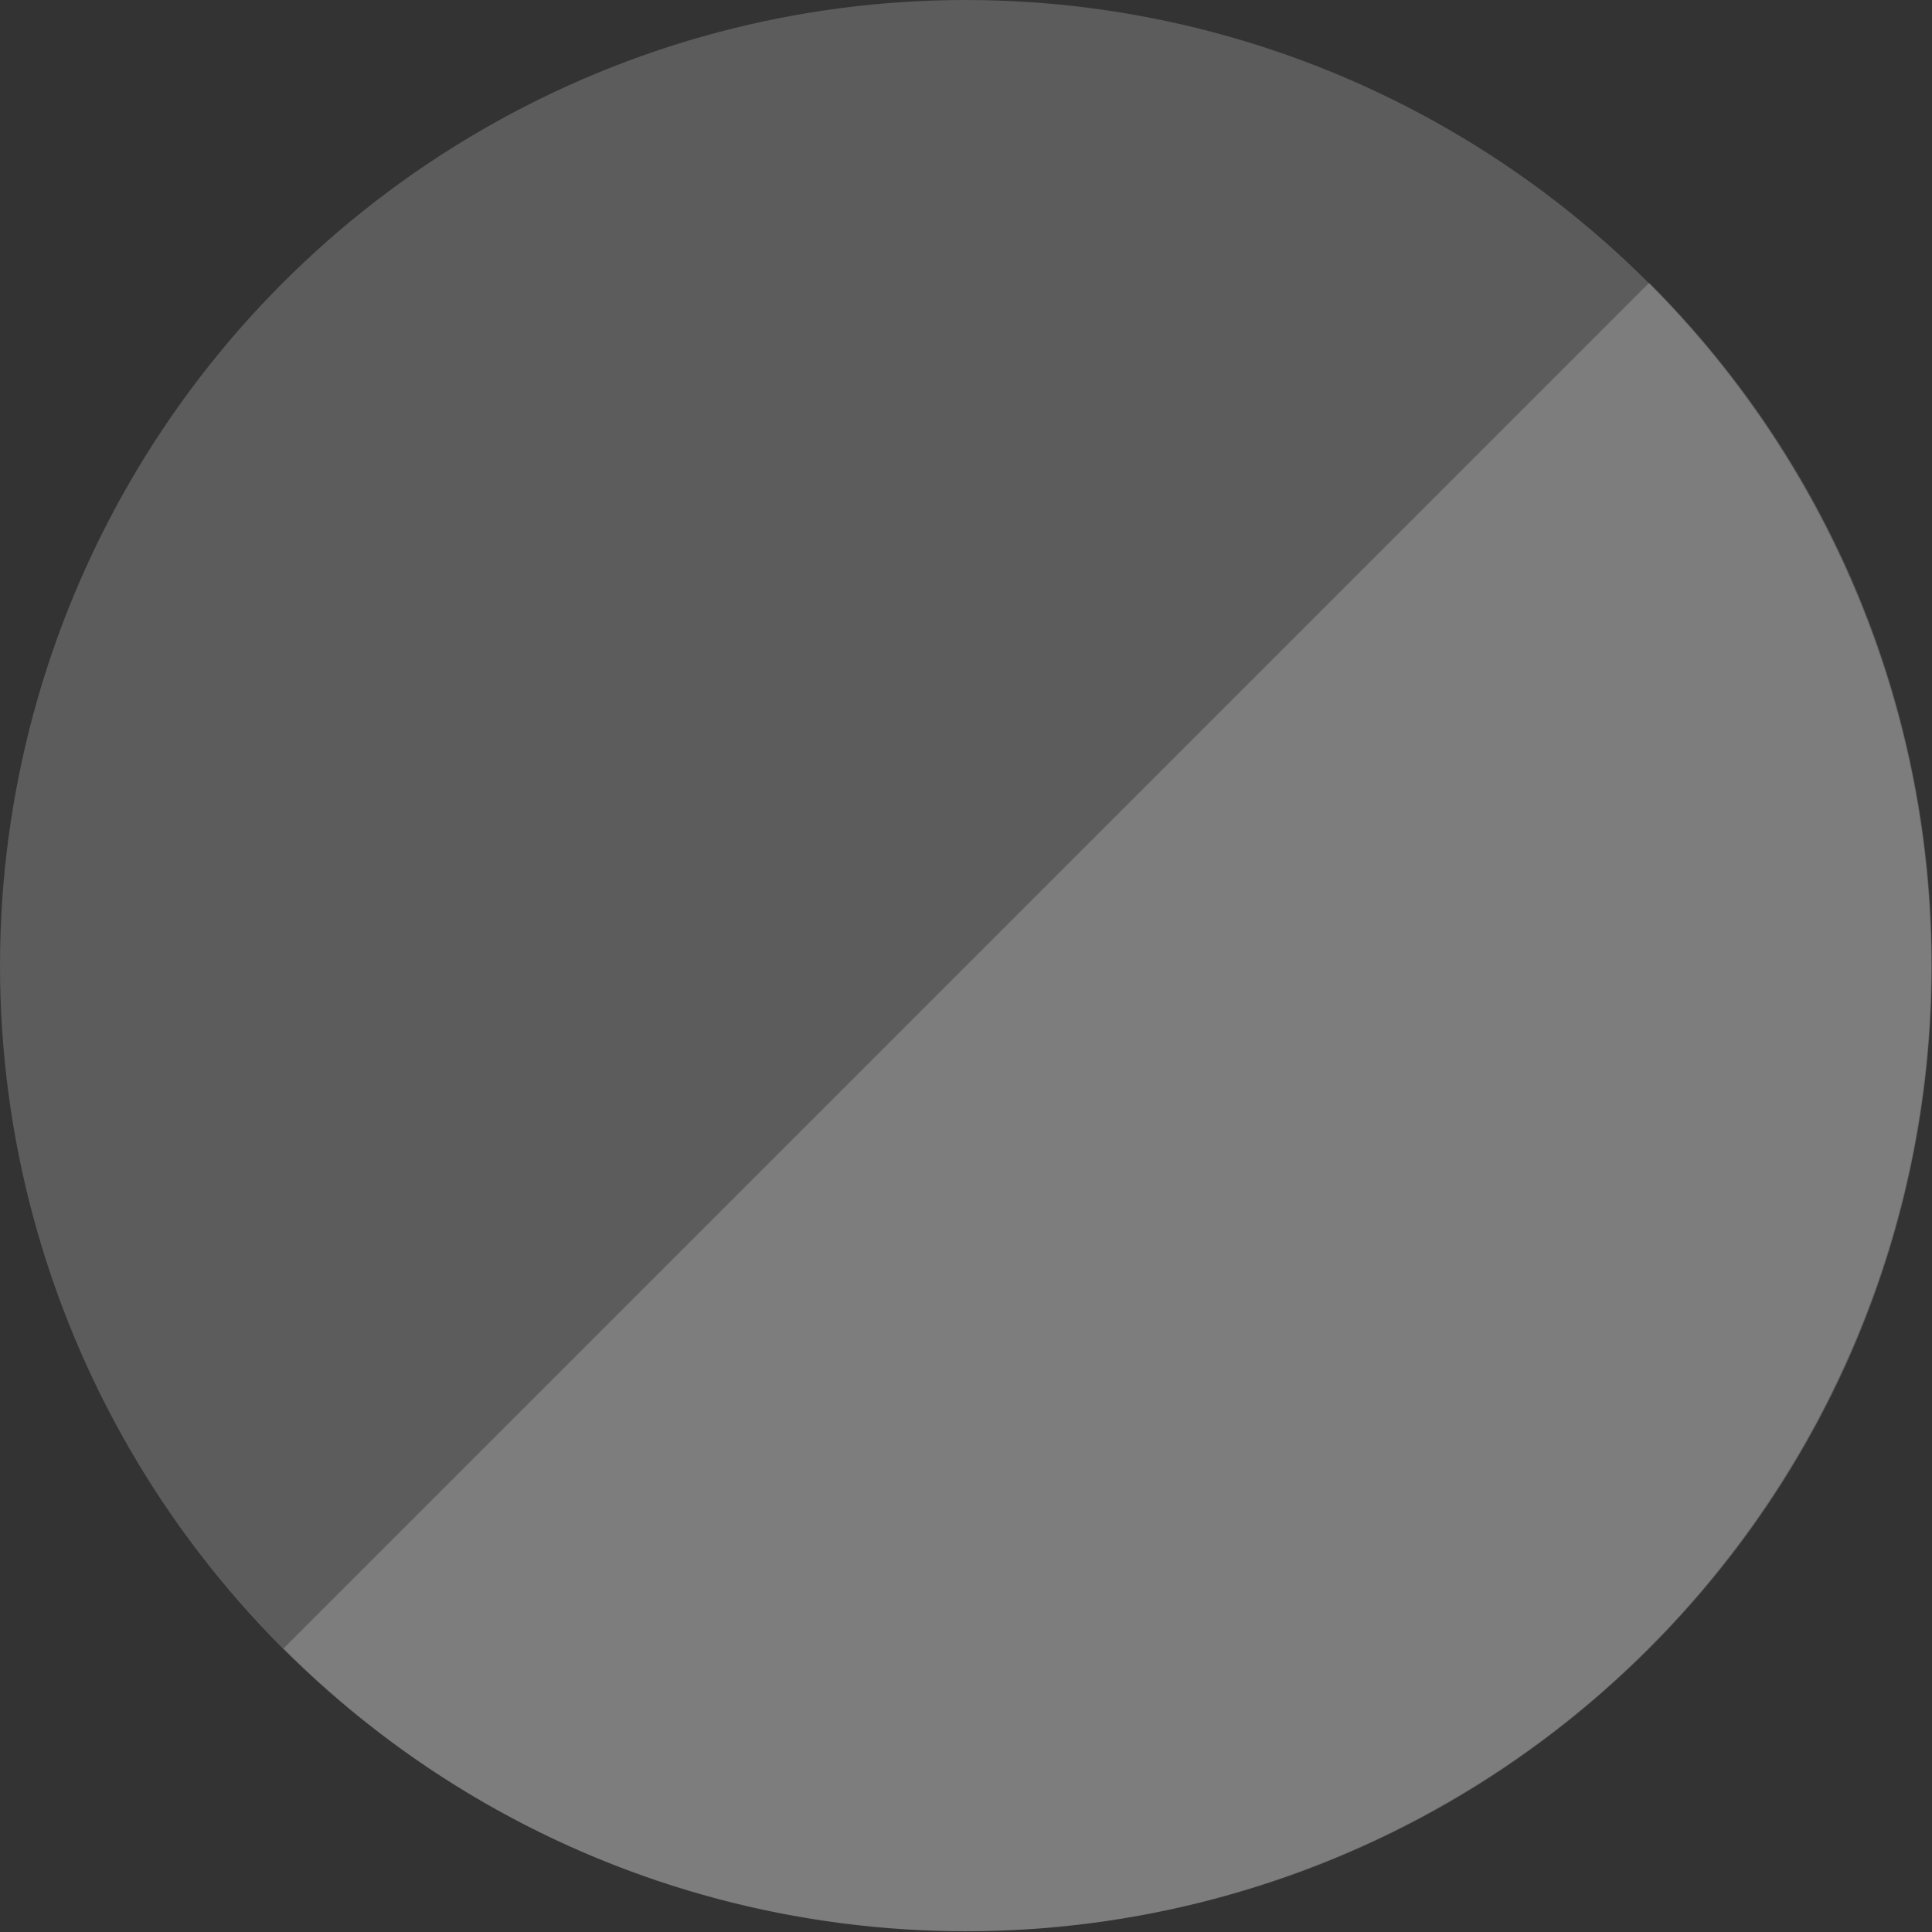
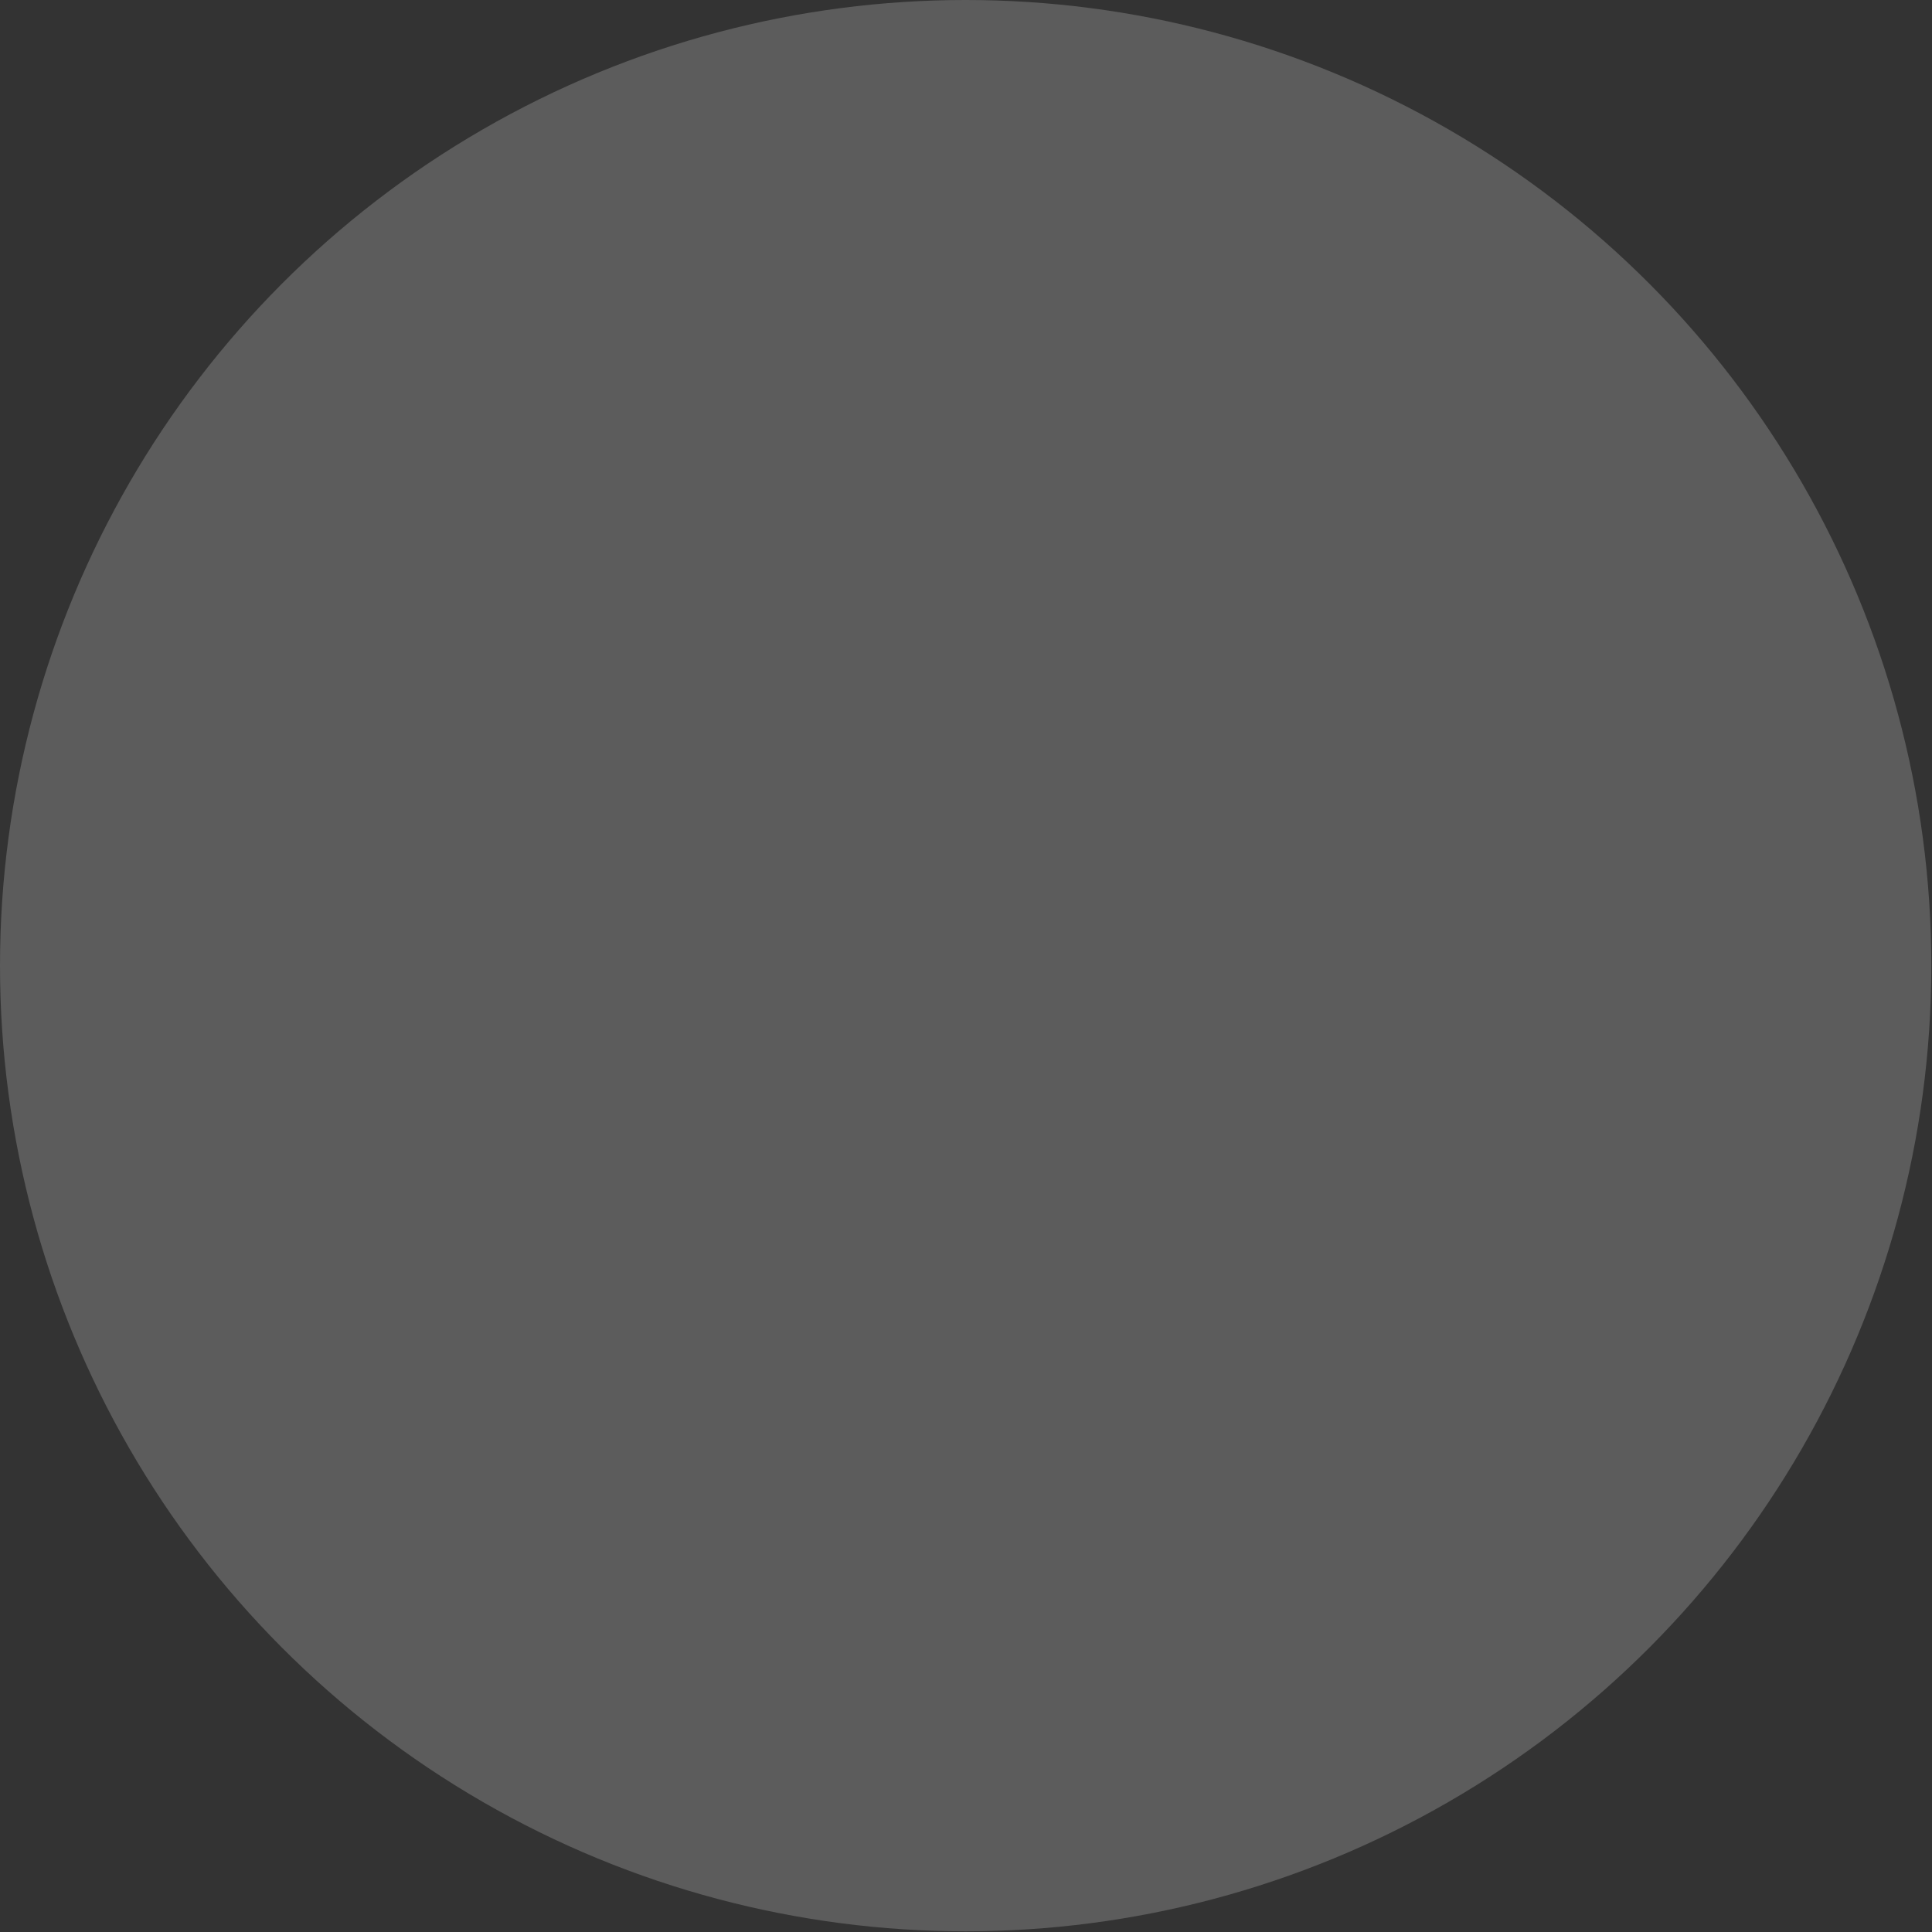
<svg xmlns="http://www.w3.org/2000/svg" id="Calque_1" width="100mm" height="100mm" version="1.1" viewBox="0 0 283.5 283.5">
  <rect x="0" y="0" width="283.5" height="283.5" fill="#333333" stroke="none" />
  <defs>
    <style>
      .st0 {
        opacity: .2;
      }

      .st0, .st1 {
        fill: #fff;
        isolation: isolate;
      }

      .st1 {
        opacity: .2;
      }
    </style>
  </defs>
  <circle class="st0" cx="141.7" cy="141.7" r="141.7" />
-   <path class="st1" d="M242,41.5c55.3,55.3,55.3,145.1,0,200.4-55.3,55.3-145.1,55.3-200.4,0" />
</svg>